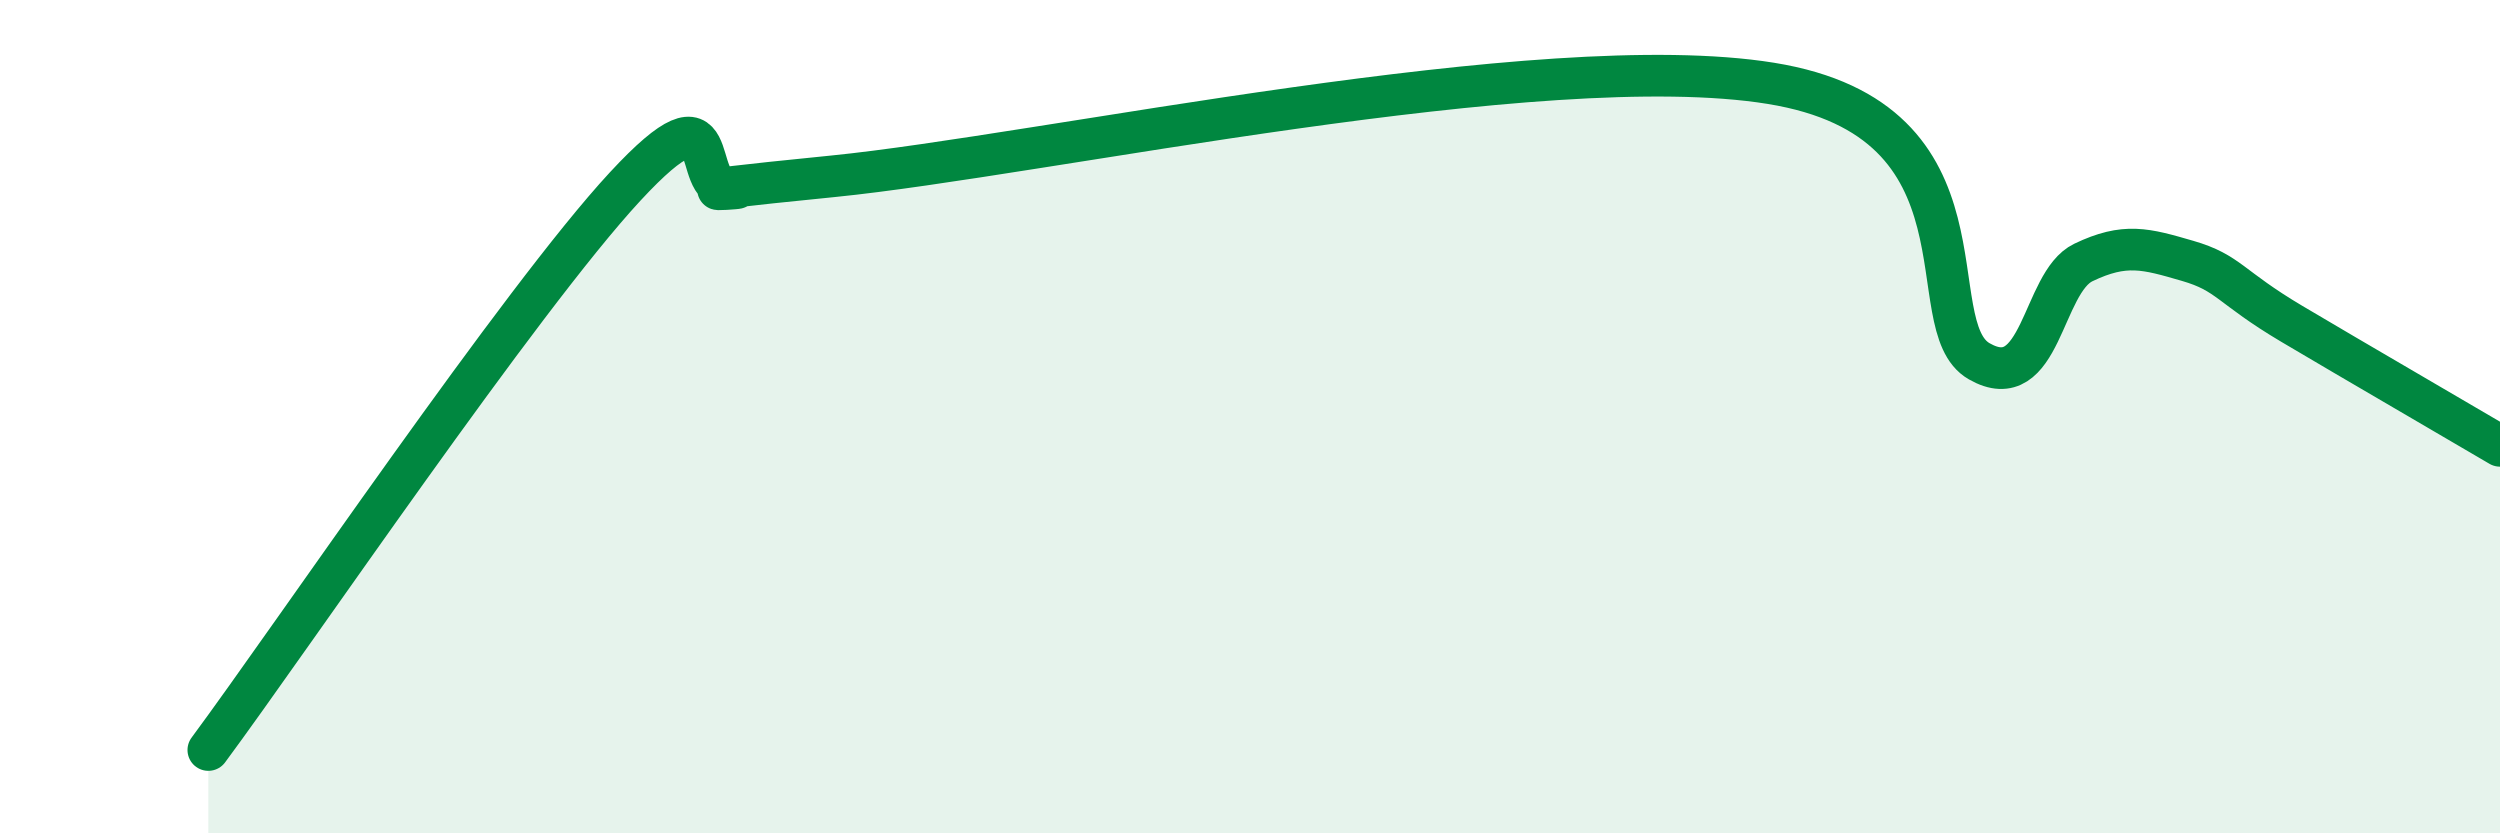
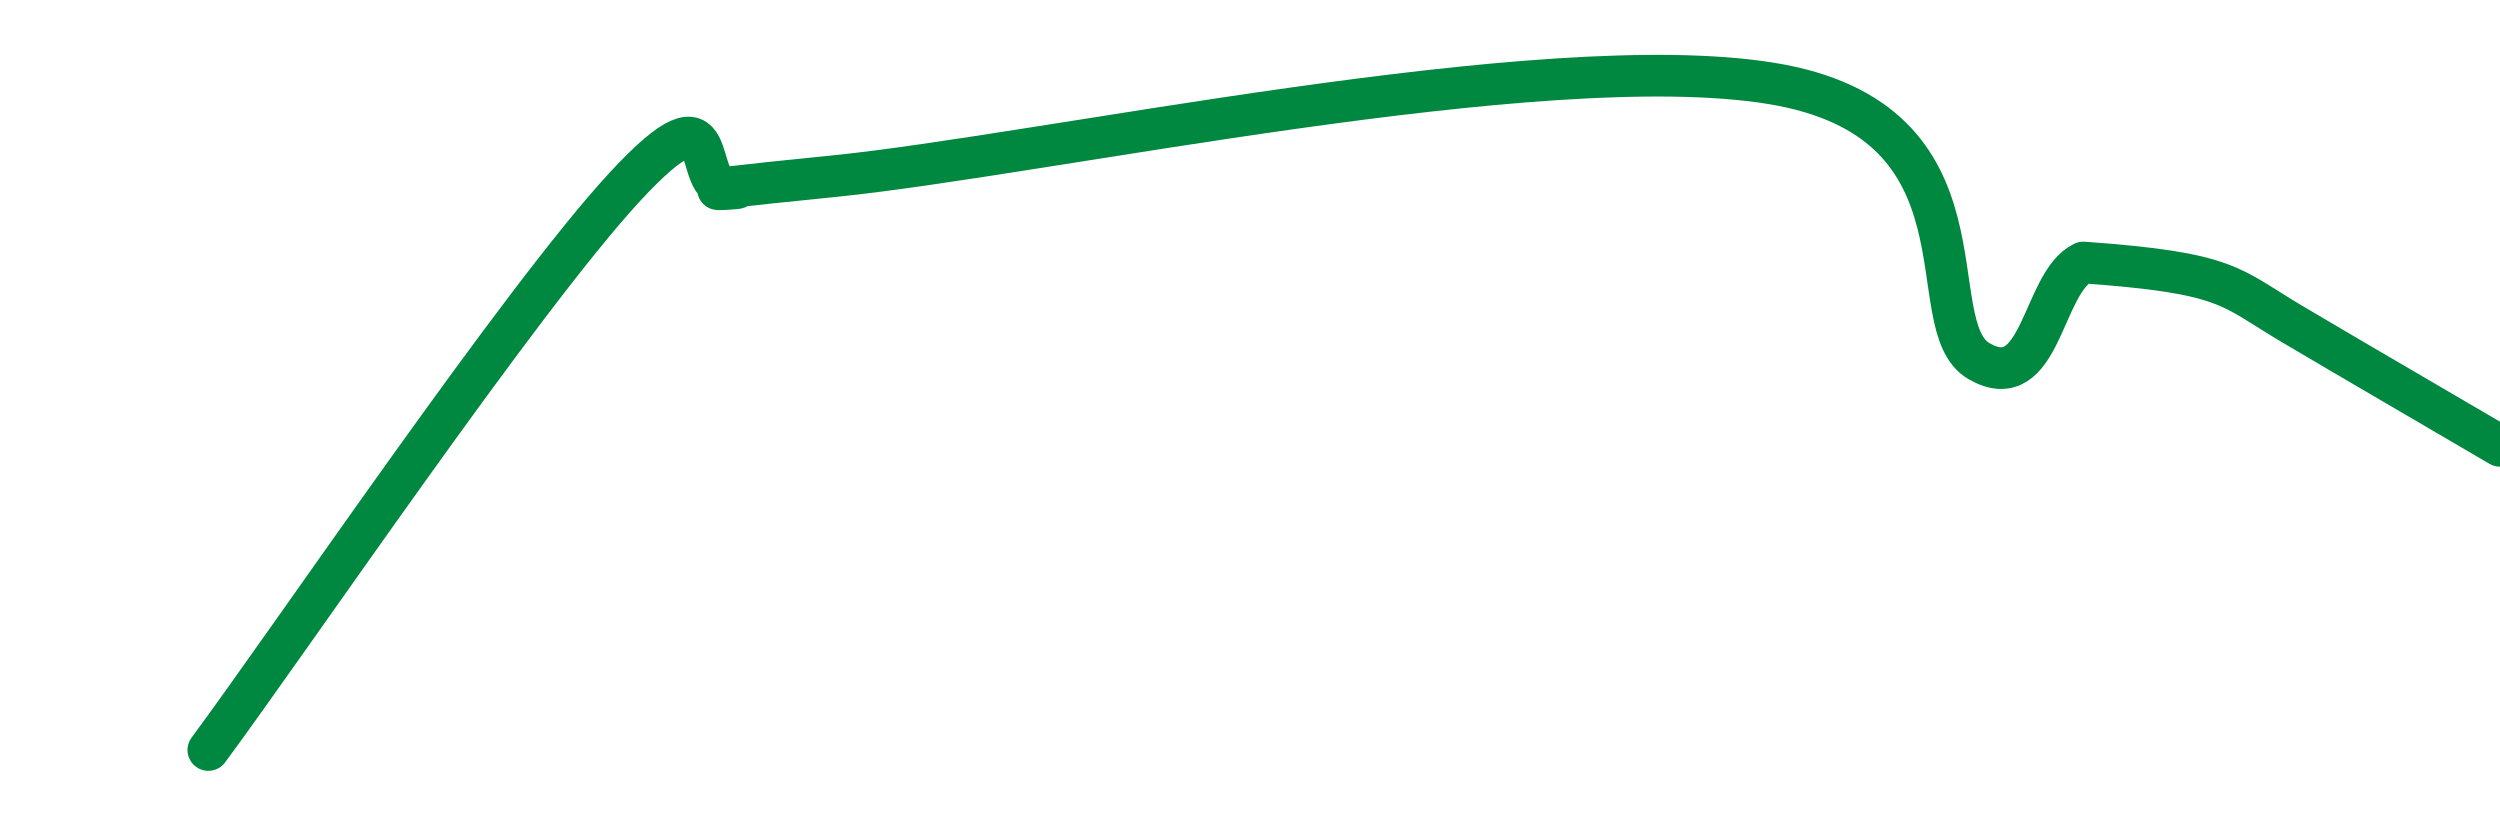
<svg xmlns="http://www.w3.org/2000/svg" width="60" height="20" viewBox="0 0 60 20">
-   <path d="M 5,18 C 7,15.3 12.5,7.18 15,4.48 C 17.5,1.78 16.5,4.57 17.5,4.52 C 18.5,4.47 15,4.73 20,4.23 C 25,3.73 37,1.11 42.5,2 C 48,2.89 46,7.81 47.5,8.67 C 49,9.53 49,6.78 50,6.3 C 51,5.82 51.5,5.97 52.5,6.26 C 53.5,6.55 53.5,6.88 55,7.77 C 56.5,8.66 59,10.11 60,10.7L60 20L5 20Z" fill="#008740" opacity="0.1" stroke-linecap="round" stroke-linejoin="round" />
-   <path d="M 5,18 C 7,15.3 12.5,7.18 15,4.48 C 17.5,1.78 16.5,4.57 17.5,4.52 C 18.5,4.47 15,4.73 20,4.23 C 25,3.73 37,1.11 42.5,2 C 48,2.89 46,7.81 47.5,8.67 C 49,9.53 49,6.78 50,6.3 C 51,5.82 51.5,5.97 52.5,6.26 C 53.5,6.55 53.5,6.88 55,7.77 C 56.5,8.66 59,10.11 60,10.7" stroke="#008740" stroke-width="1" fill="none" stroke-linecap="round" stroke-linejoin="round" />
+   <path d="M 5,18 C 7,15.3 12.5,7.18 15,4.48 C 17.5,1.78 16.5,4.57 17.5,4.52 C 18.5,4.47 15,4.73 20,4.23 C 25,3.73 37,1.11 42.5,2 C 48,2.89 46,7.81 47.5,8.67 C 49,9.53 49,6.78 50,6.3 C 53.5,6.55 53.5,6.88 55,7.77 C 56.5,8.66 59,10.11 60,10.7" stroke="#008740" stroke-width="1" fill="none" stroke-linecap="round" stroke-linejoin="round" />
</svg>